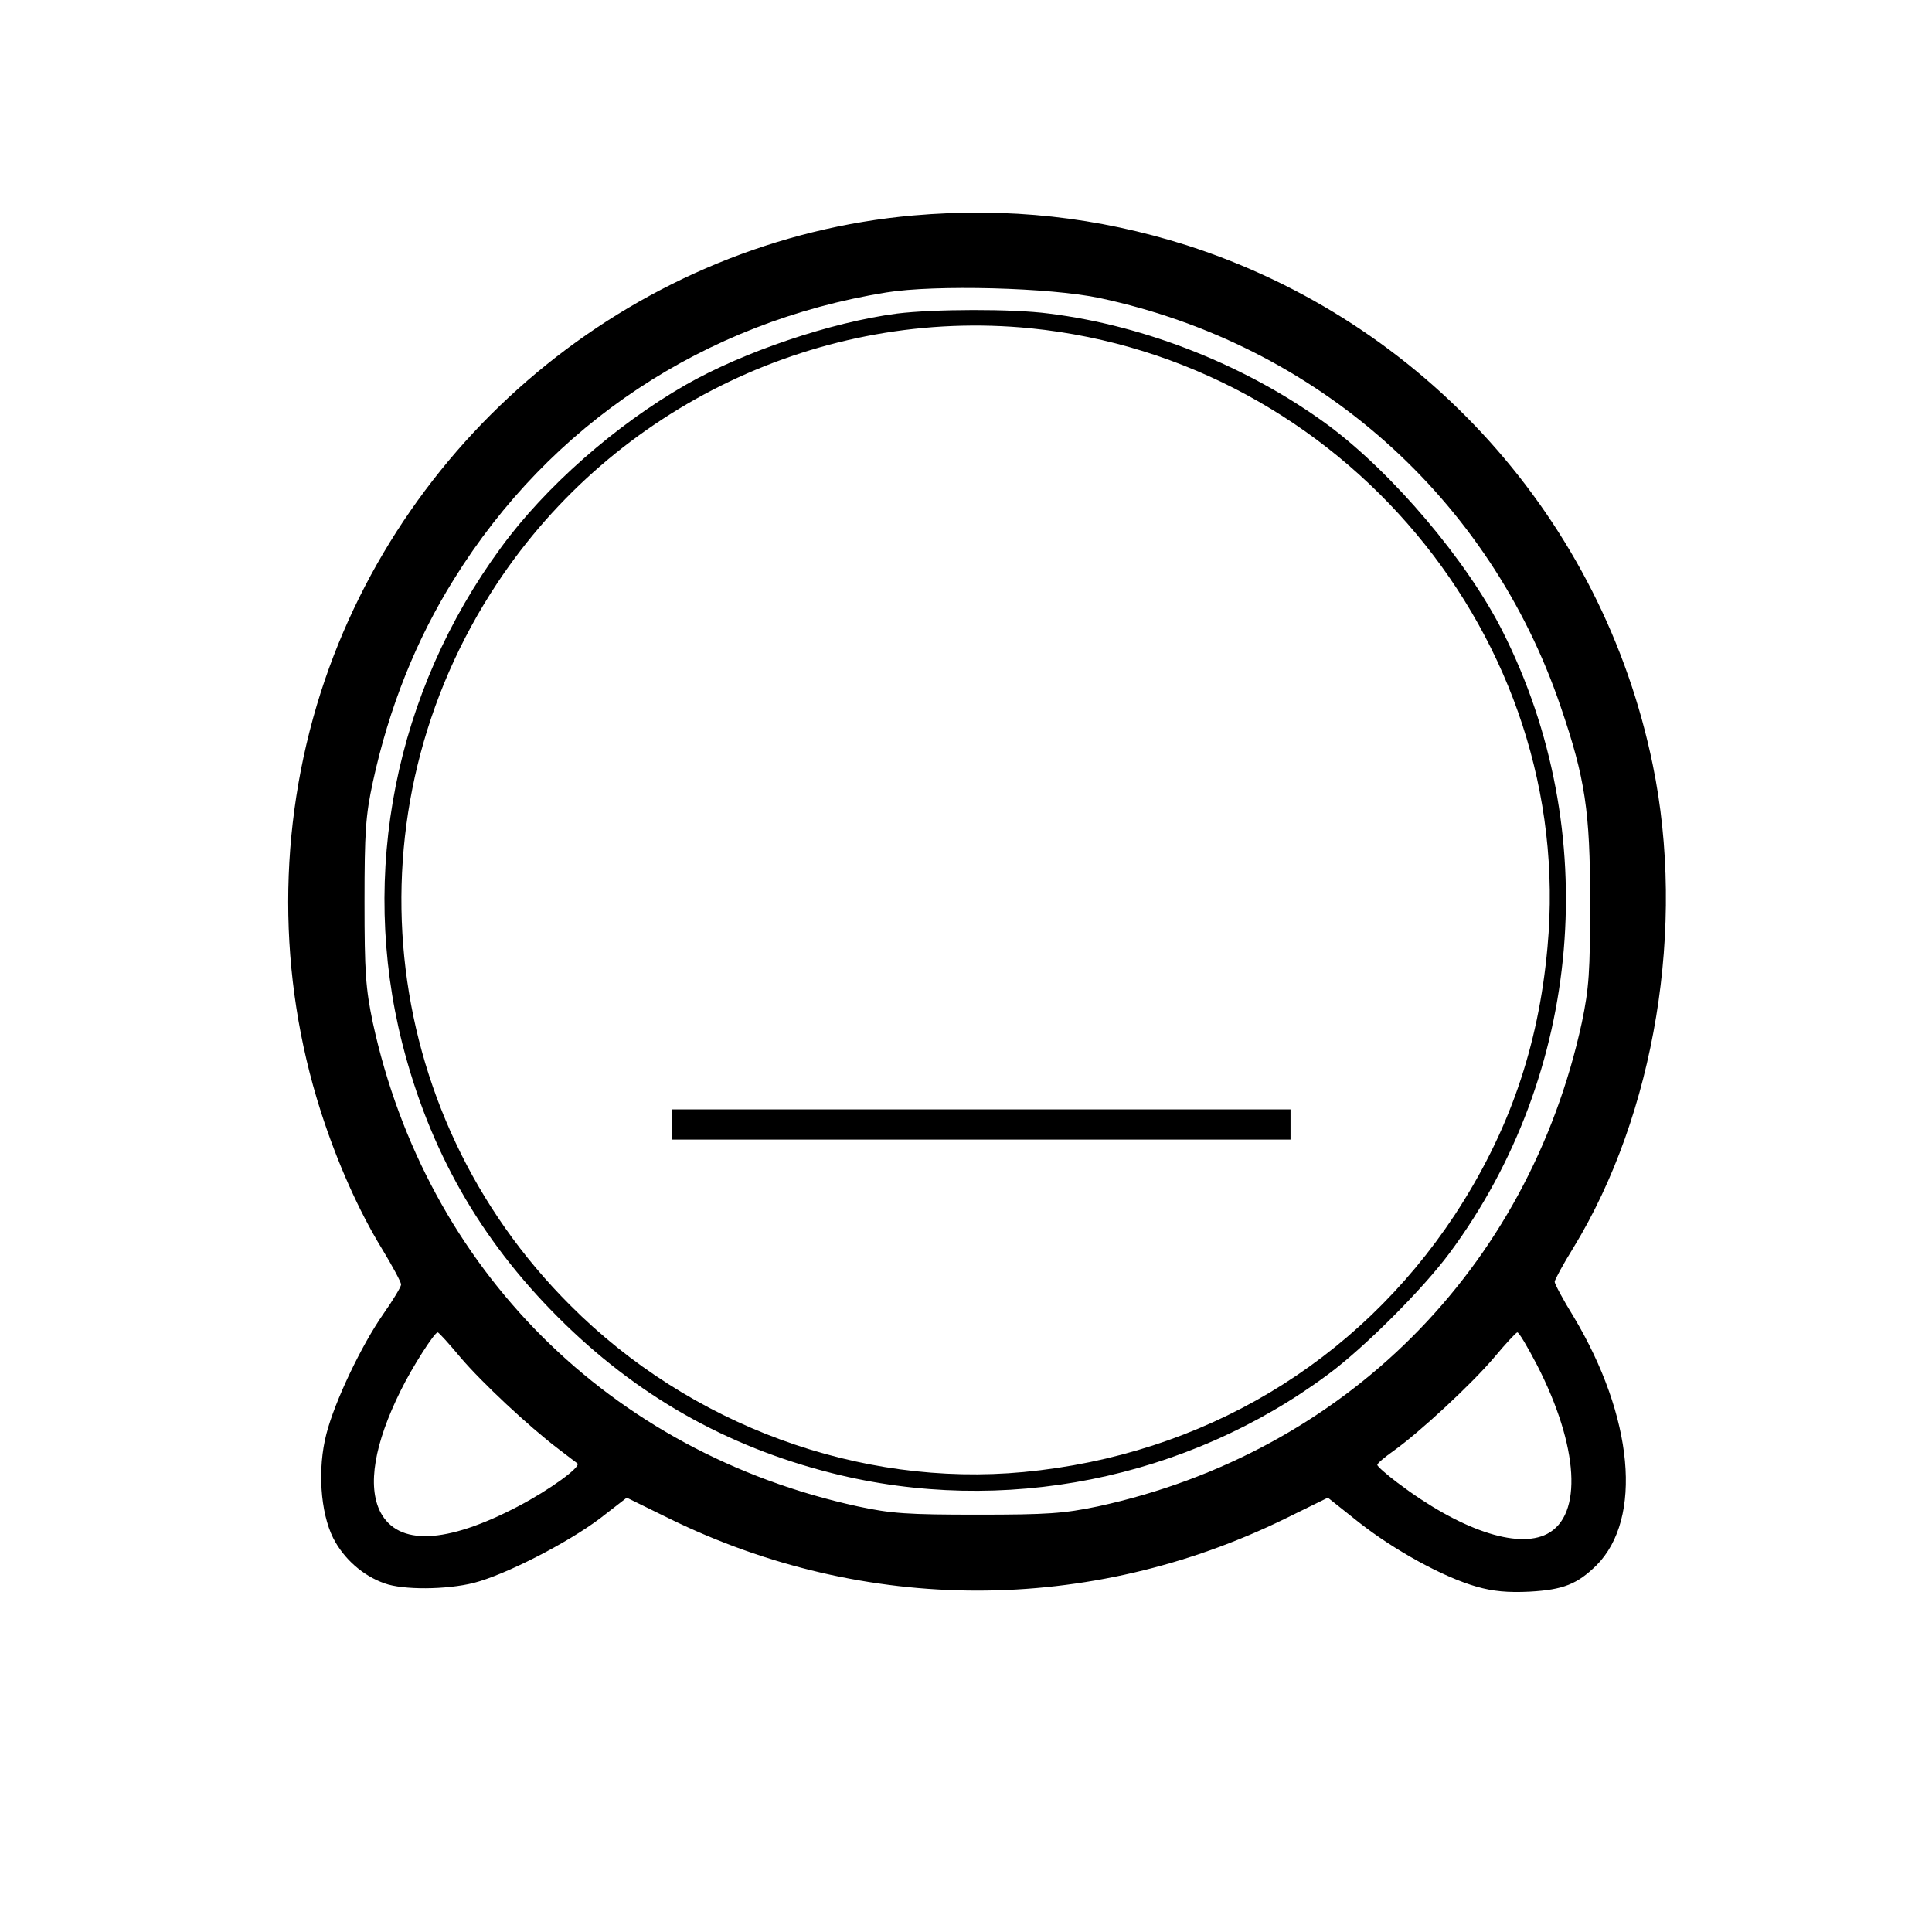
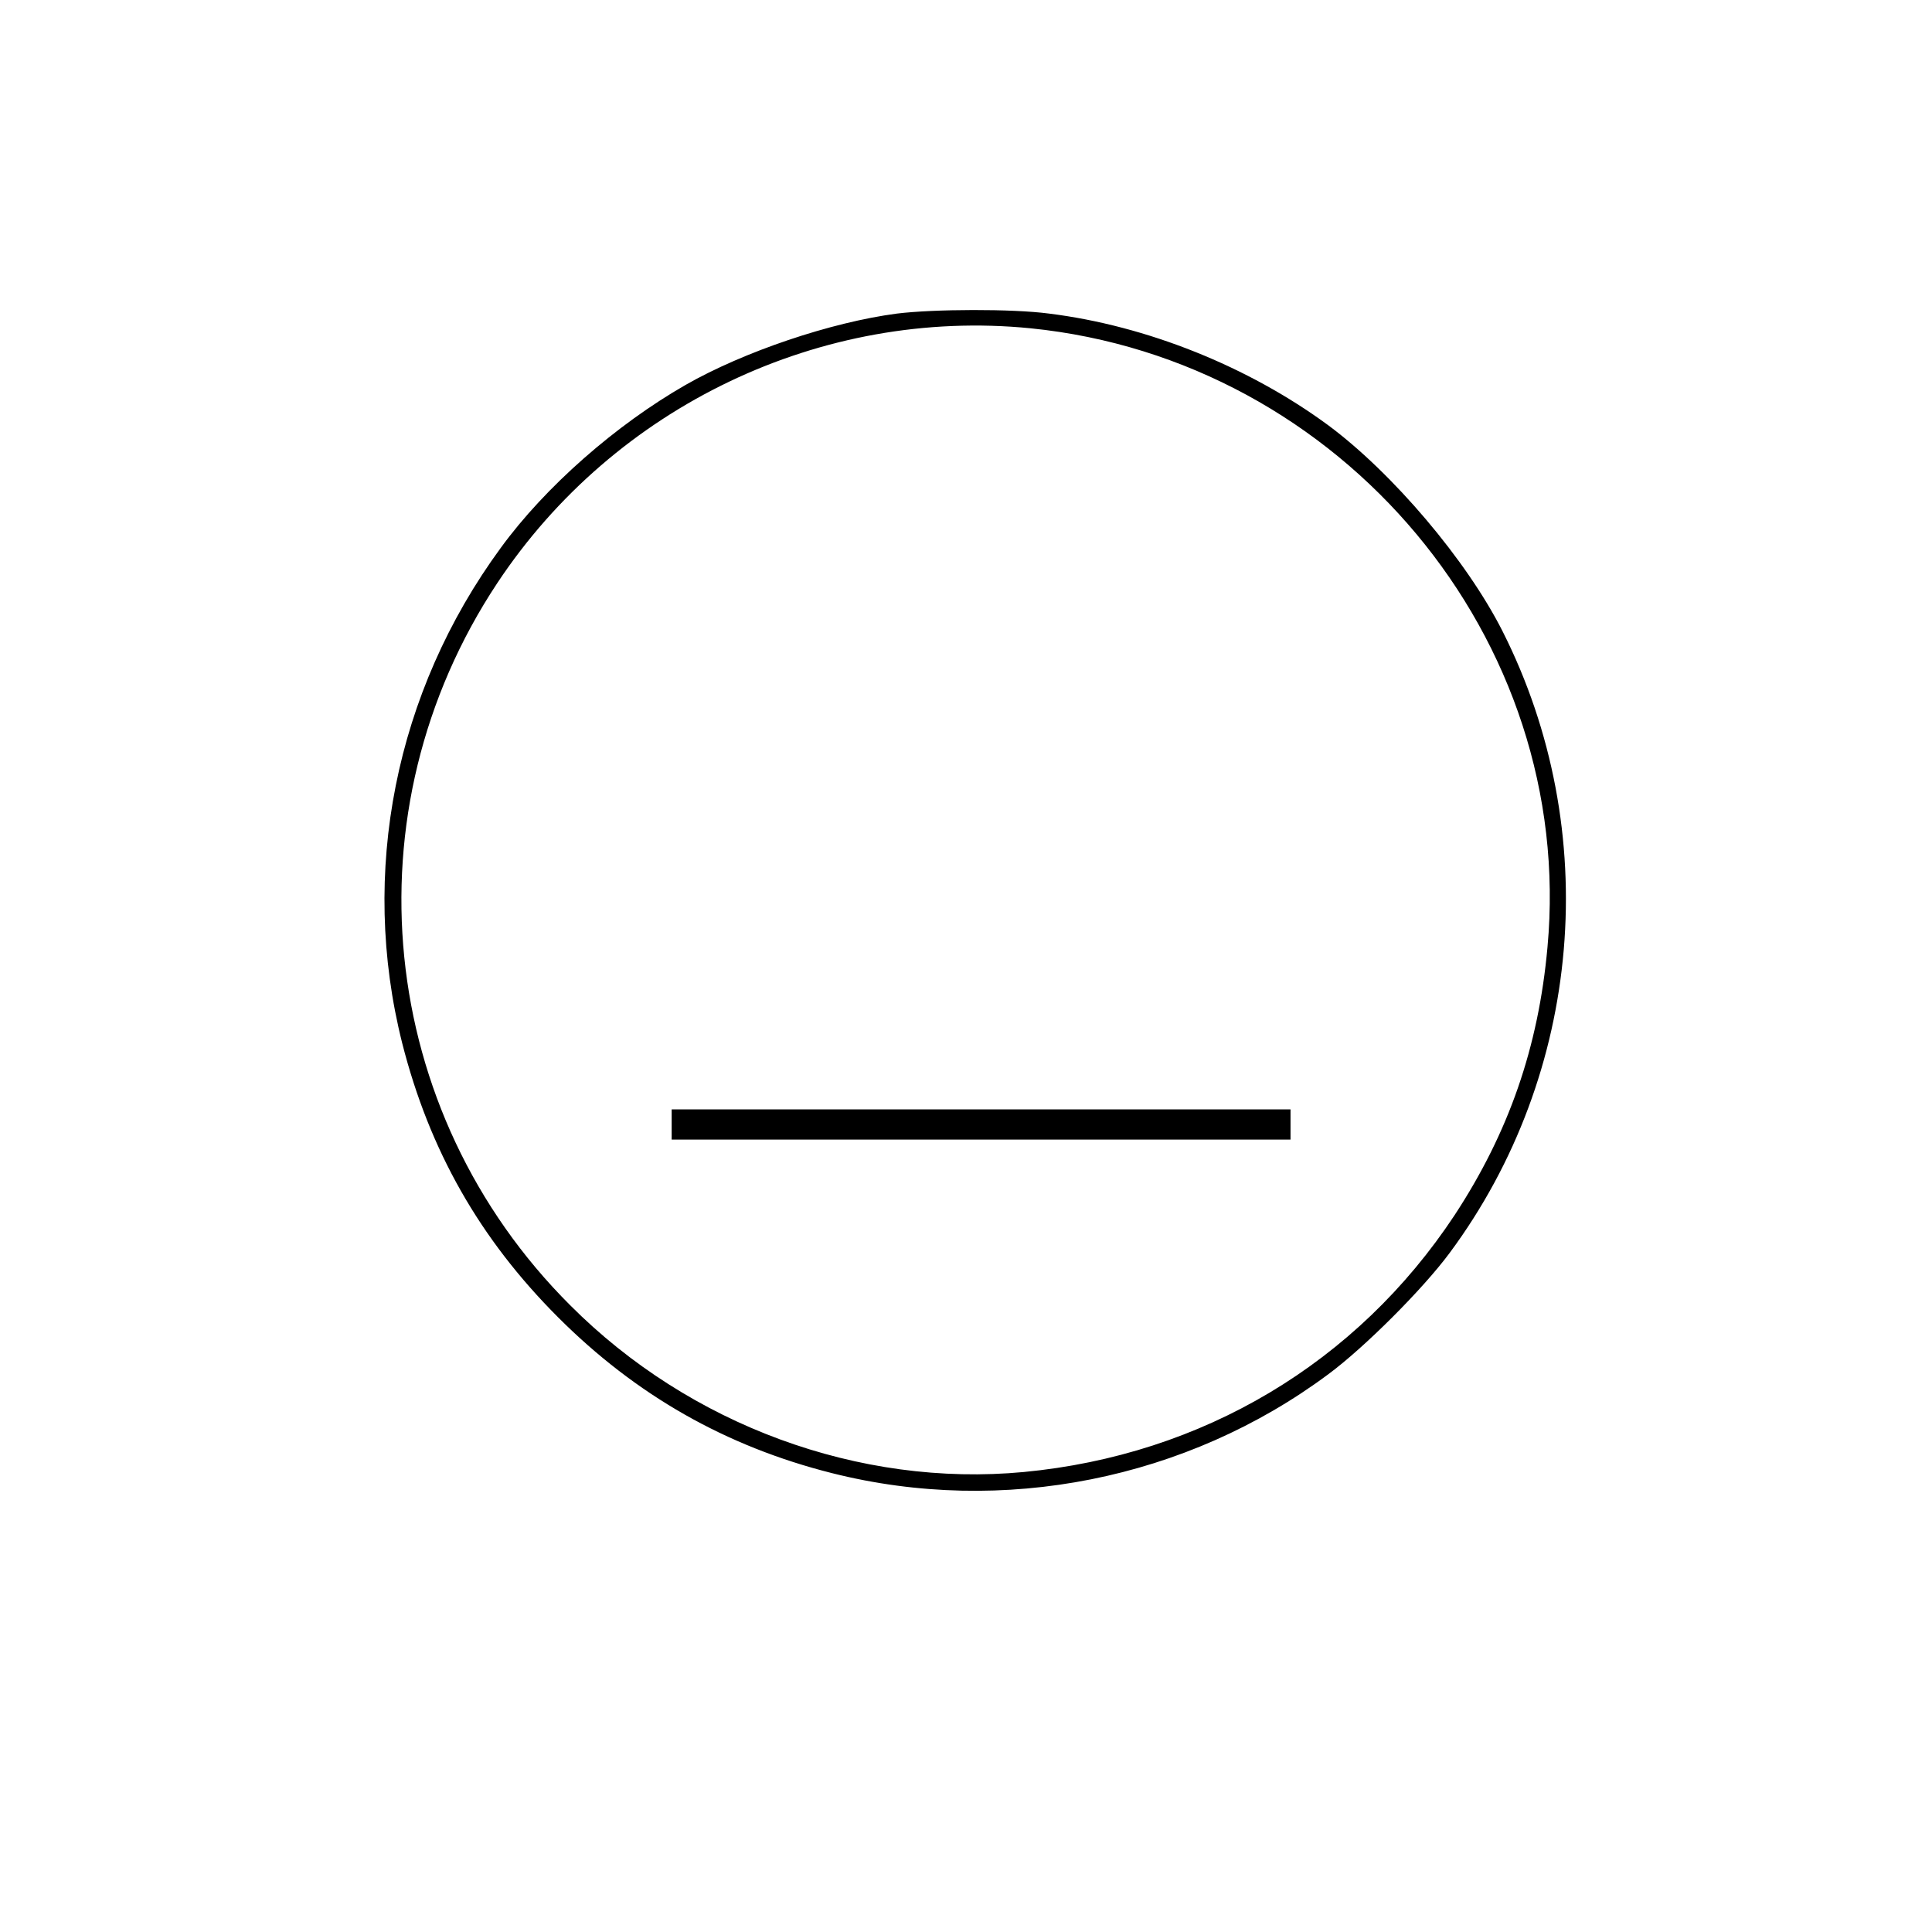
<svg xmlns="http://www.w3.org/2000/svg" version="1.0" width="512pt" height="512pt" viewBox="0 0 512 512" preserveAspectRatio="xMidYMid meet">
  <g transform="translate(0,512) scale(0.1,-0.1)" fill="#000000" stroke="none">
-     <path d="M2420 4549 c-721 -64 -1347 -569 -1570 -1264 -115 -361 -115 -750 0 -1110 44 -137 101 -264 162 -364 28 -46 51 -89 51 -95 0 -6 -21 -41 -47 -78 -58 -83 -129 -232 -151 -318 -24 -92 -16 -208 18 -276 28 -55 79 -100 136 -120 49 -18 164 -17 236 1 83 21 249 106 335 171 l71 55 112 -55 c520 -255 1114 -255 1634 0 l112 55 83 -66 c93 -73 223 -145 312 -170 42 -12 82 -16 140 -13 89 5 126 20 177 70 123 124 98 393 -61 659 -28 45 -50 87 -50 92 0 5 22 46 50 91 216 354 298 852 210 1279 -133 649 -606 1175 -1235 1377 -237 75 -473 101 -725 79z m495 -219 c575 -123 1033 -529 1221 -1083 65 -190 78 -277 78 -517 0 -186 -3 -229 -22 -320 -142 -653 -629 -1140 -1282 -1282 -91 -19 -134 -22 -320 -22 -185 0 -229 3 -317 22 -657 143 -1143 628 -1285 1282 -19 91 -22 134 -22 320 0 185 3 229 22 317 43 198 115 378 215 538 255 411 664 682 1146 760 129 21 435 13 566 -15z m-1695 -2807 c57 -67 181 -183 260 -243 25 -19 47 -36 50 -38 11 -9 -73 -70 -157 -114 -191 -100 -318 -105 -365 -15 -35 69 -16 181 54 322 31 63 90 155 98 154 3 0 30 -30 60 -66z m2853 -20 c111 -216 122 -399 27 -448 -79 -41 -232 11 -397 136 -29 22 -53 43 -53 47 0 4 19 20 43 37 69 49 208 178 267 248 30 36 58 66 61 66 4 1 27 -38 52 -86z" />
-     <path d="M2377 4289 c-175 -23 -406 -101 -560 -189 -185 -106 -372 -270 -490 -432 -280 -382 -375 -861 -261 -1313 72 -283 205 -518 413 -726 206 -206 444 -342 726 -413 452 -114 940 -17 1315 262 96 71 251 226 322 322 352 475 407 1118 140 1647 -95 188 -291 419 -462 546 -212 156 -482 264 -740 296 -98 13 -305 12 -403 0z m354 -39 c825 -83 1445 -824 1370 -1640 -24 -266 -103 -492 -246 -710 -259 -392 -668 -636 -1142 -681 -436 -41 -885 124 -1202 442 -514 513 -594 1309 -193 1914 311 469 859 730 1413 675z" />
+     <path d="M2377 4289 c-175 -23 -406 -101 -560 -189 -185 -106 -372 -270 -490 -432 -280 -382 -375 -861 -261 -1313 72 -283 205 -518 413 -726 206 -206 444 -342 726 -413 452 -114 940 -17 1315 262 96 71 251 226 322 322 352 475 407 1118 140 1647 -95 188 -291 419 -462 546 -212 156 -482 264 -740 296 -98 13 -305 12 -403 0z m354 -39 c825 -83 1445 -824 1370 -1640 -24 -266 -103 -492 -246 -710 -259 -392 -668 -636 -1142 -681 -436 -41 -885 124 -1202 442 -514 513 -594 1309 -193 1914 311 469 859 730 1413 675" />
    <path d="M1780 2140 l0 -40 820 0 820 0 0 40 0 40 -820 0 -820 0 0 -40z" />
  </g>
</svg>